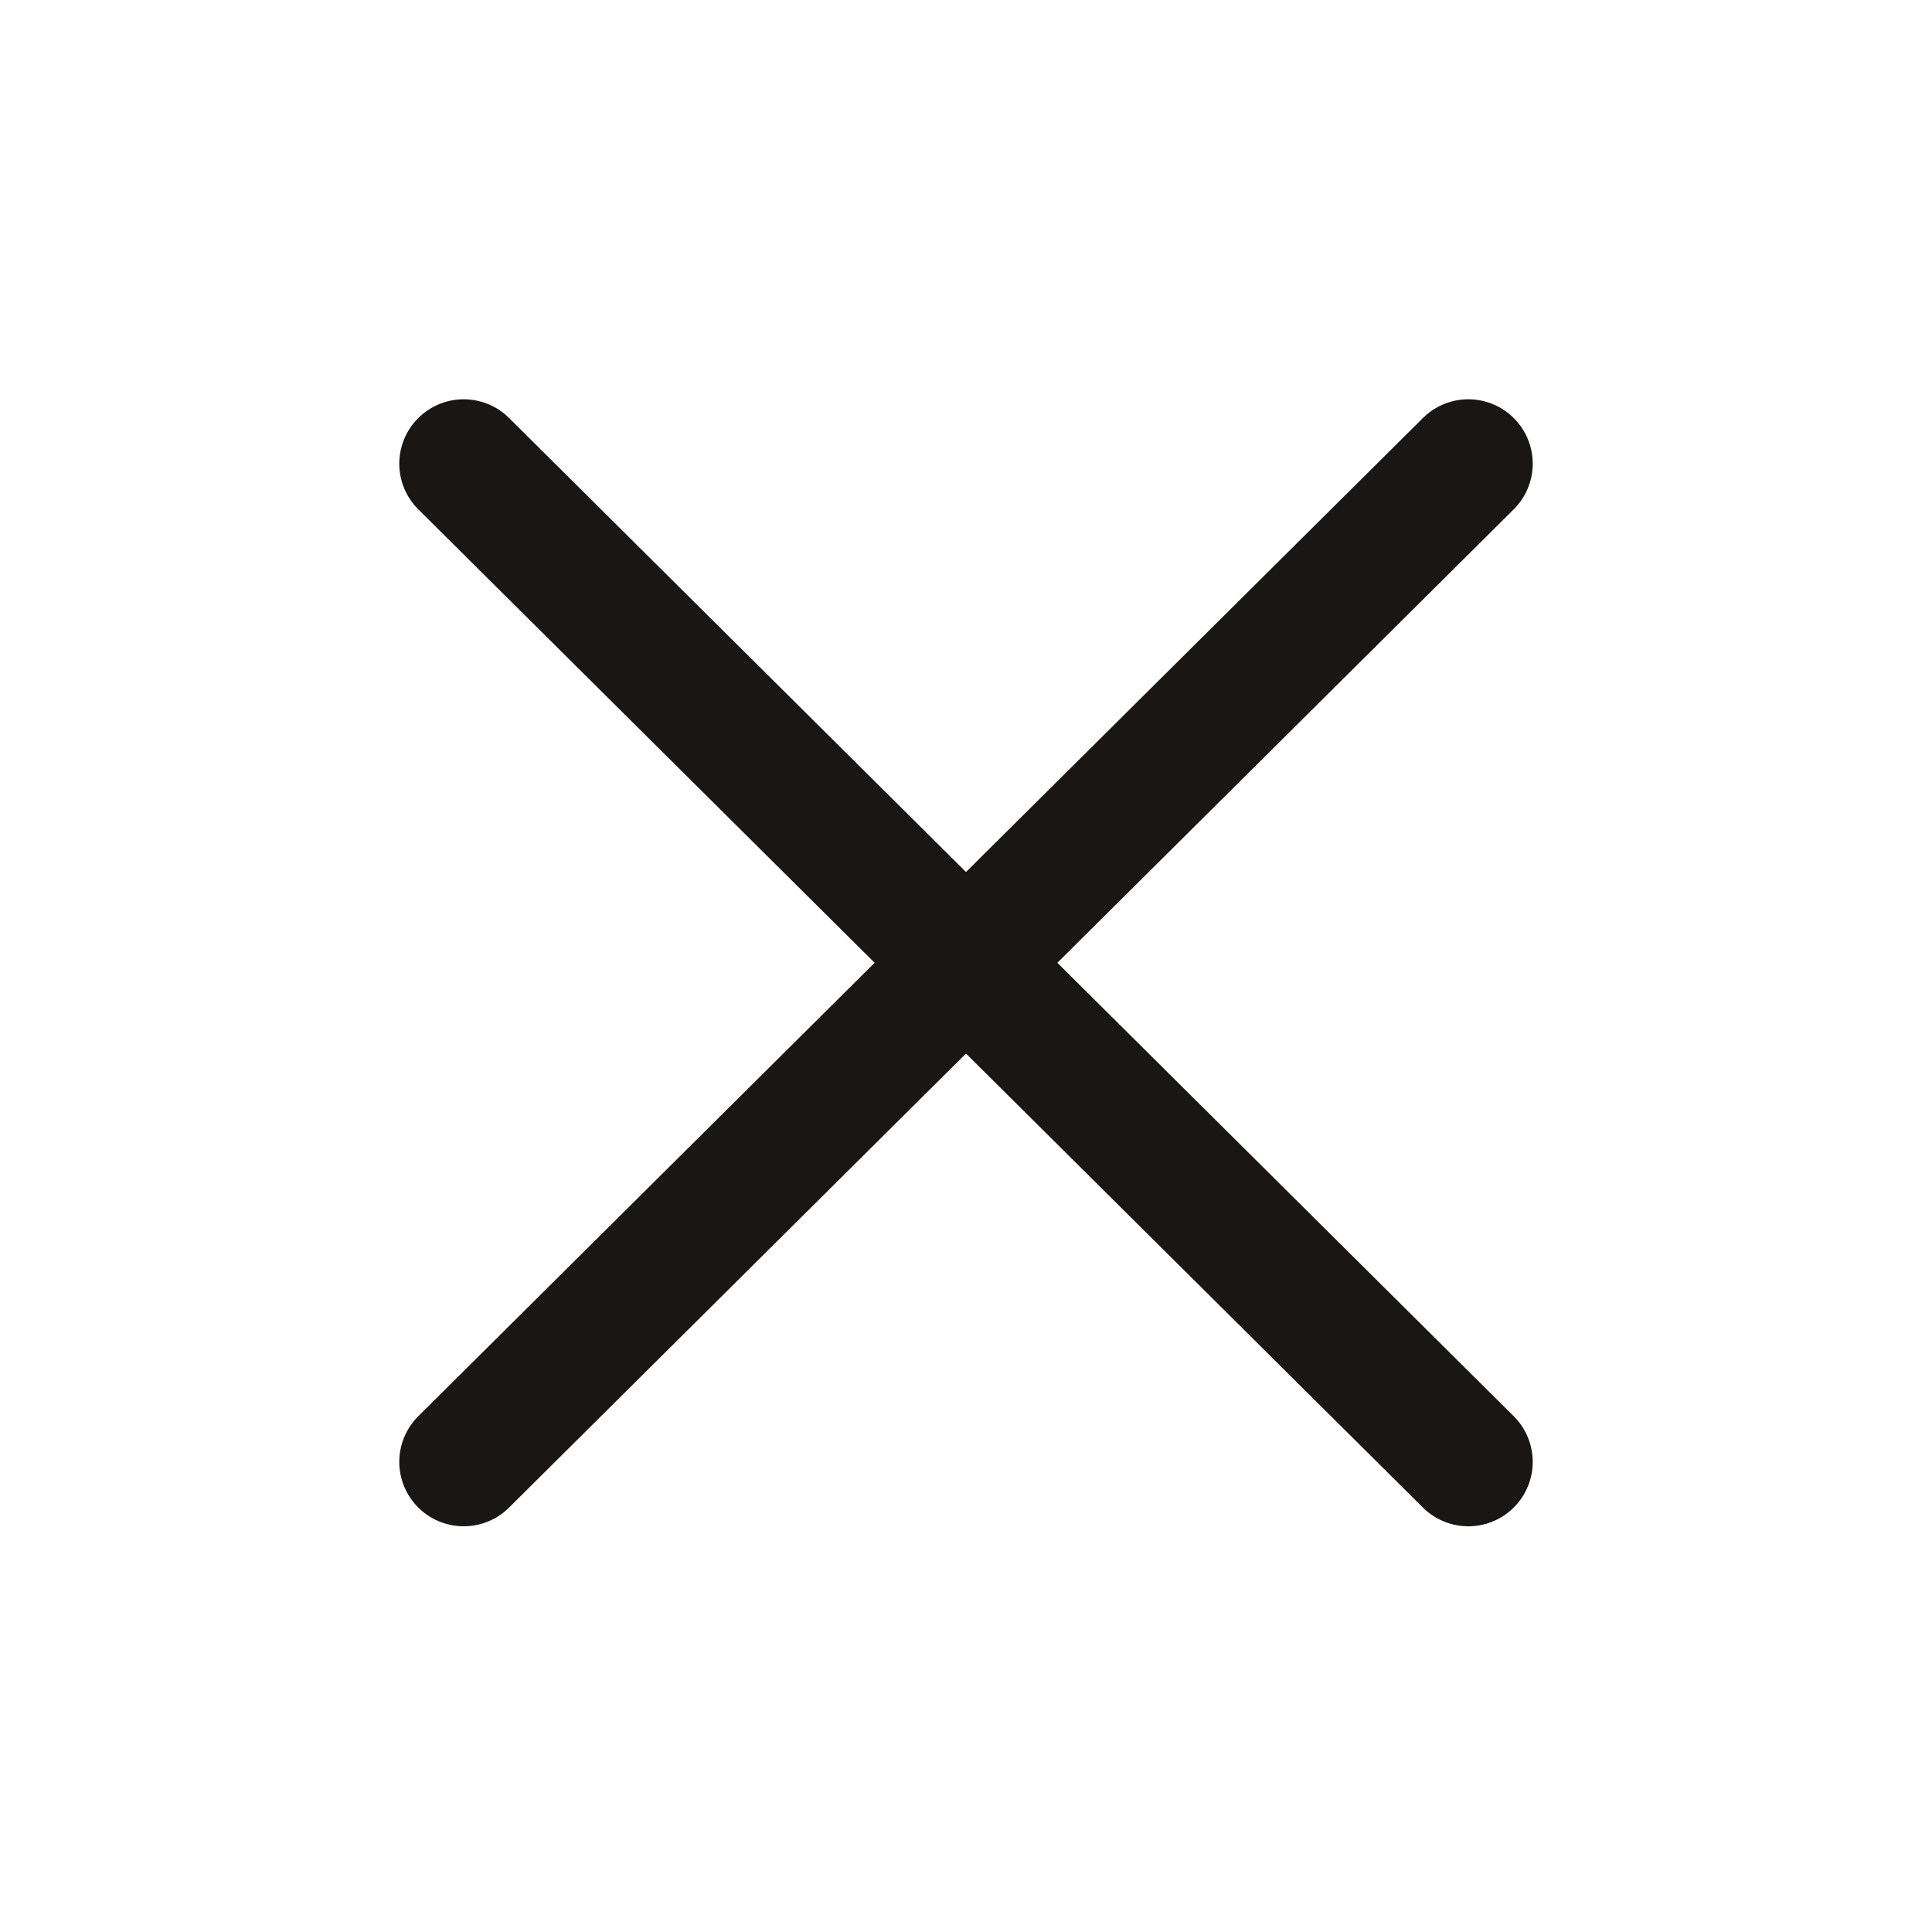
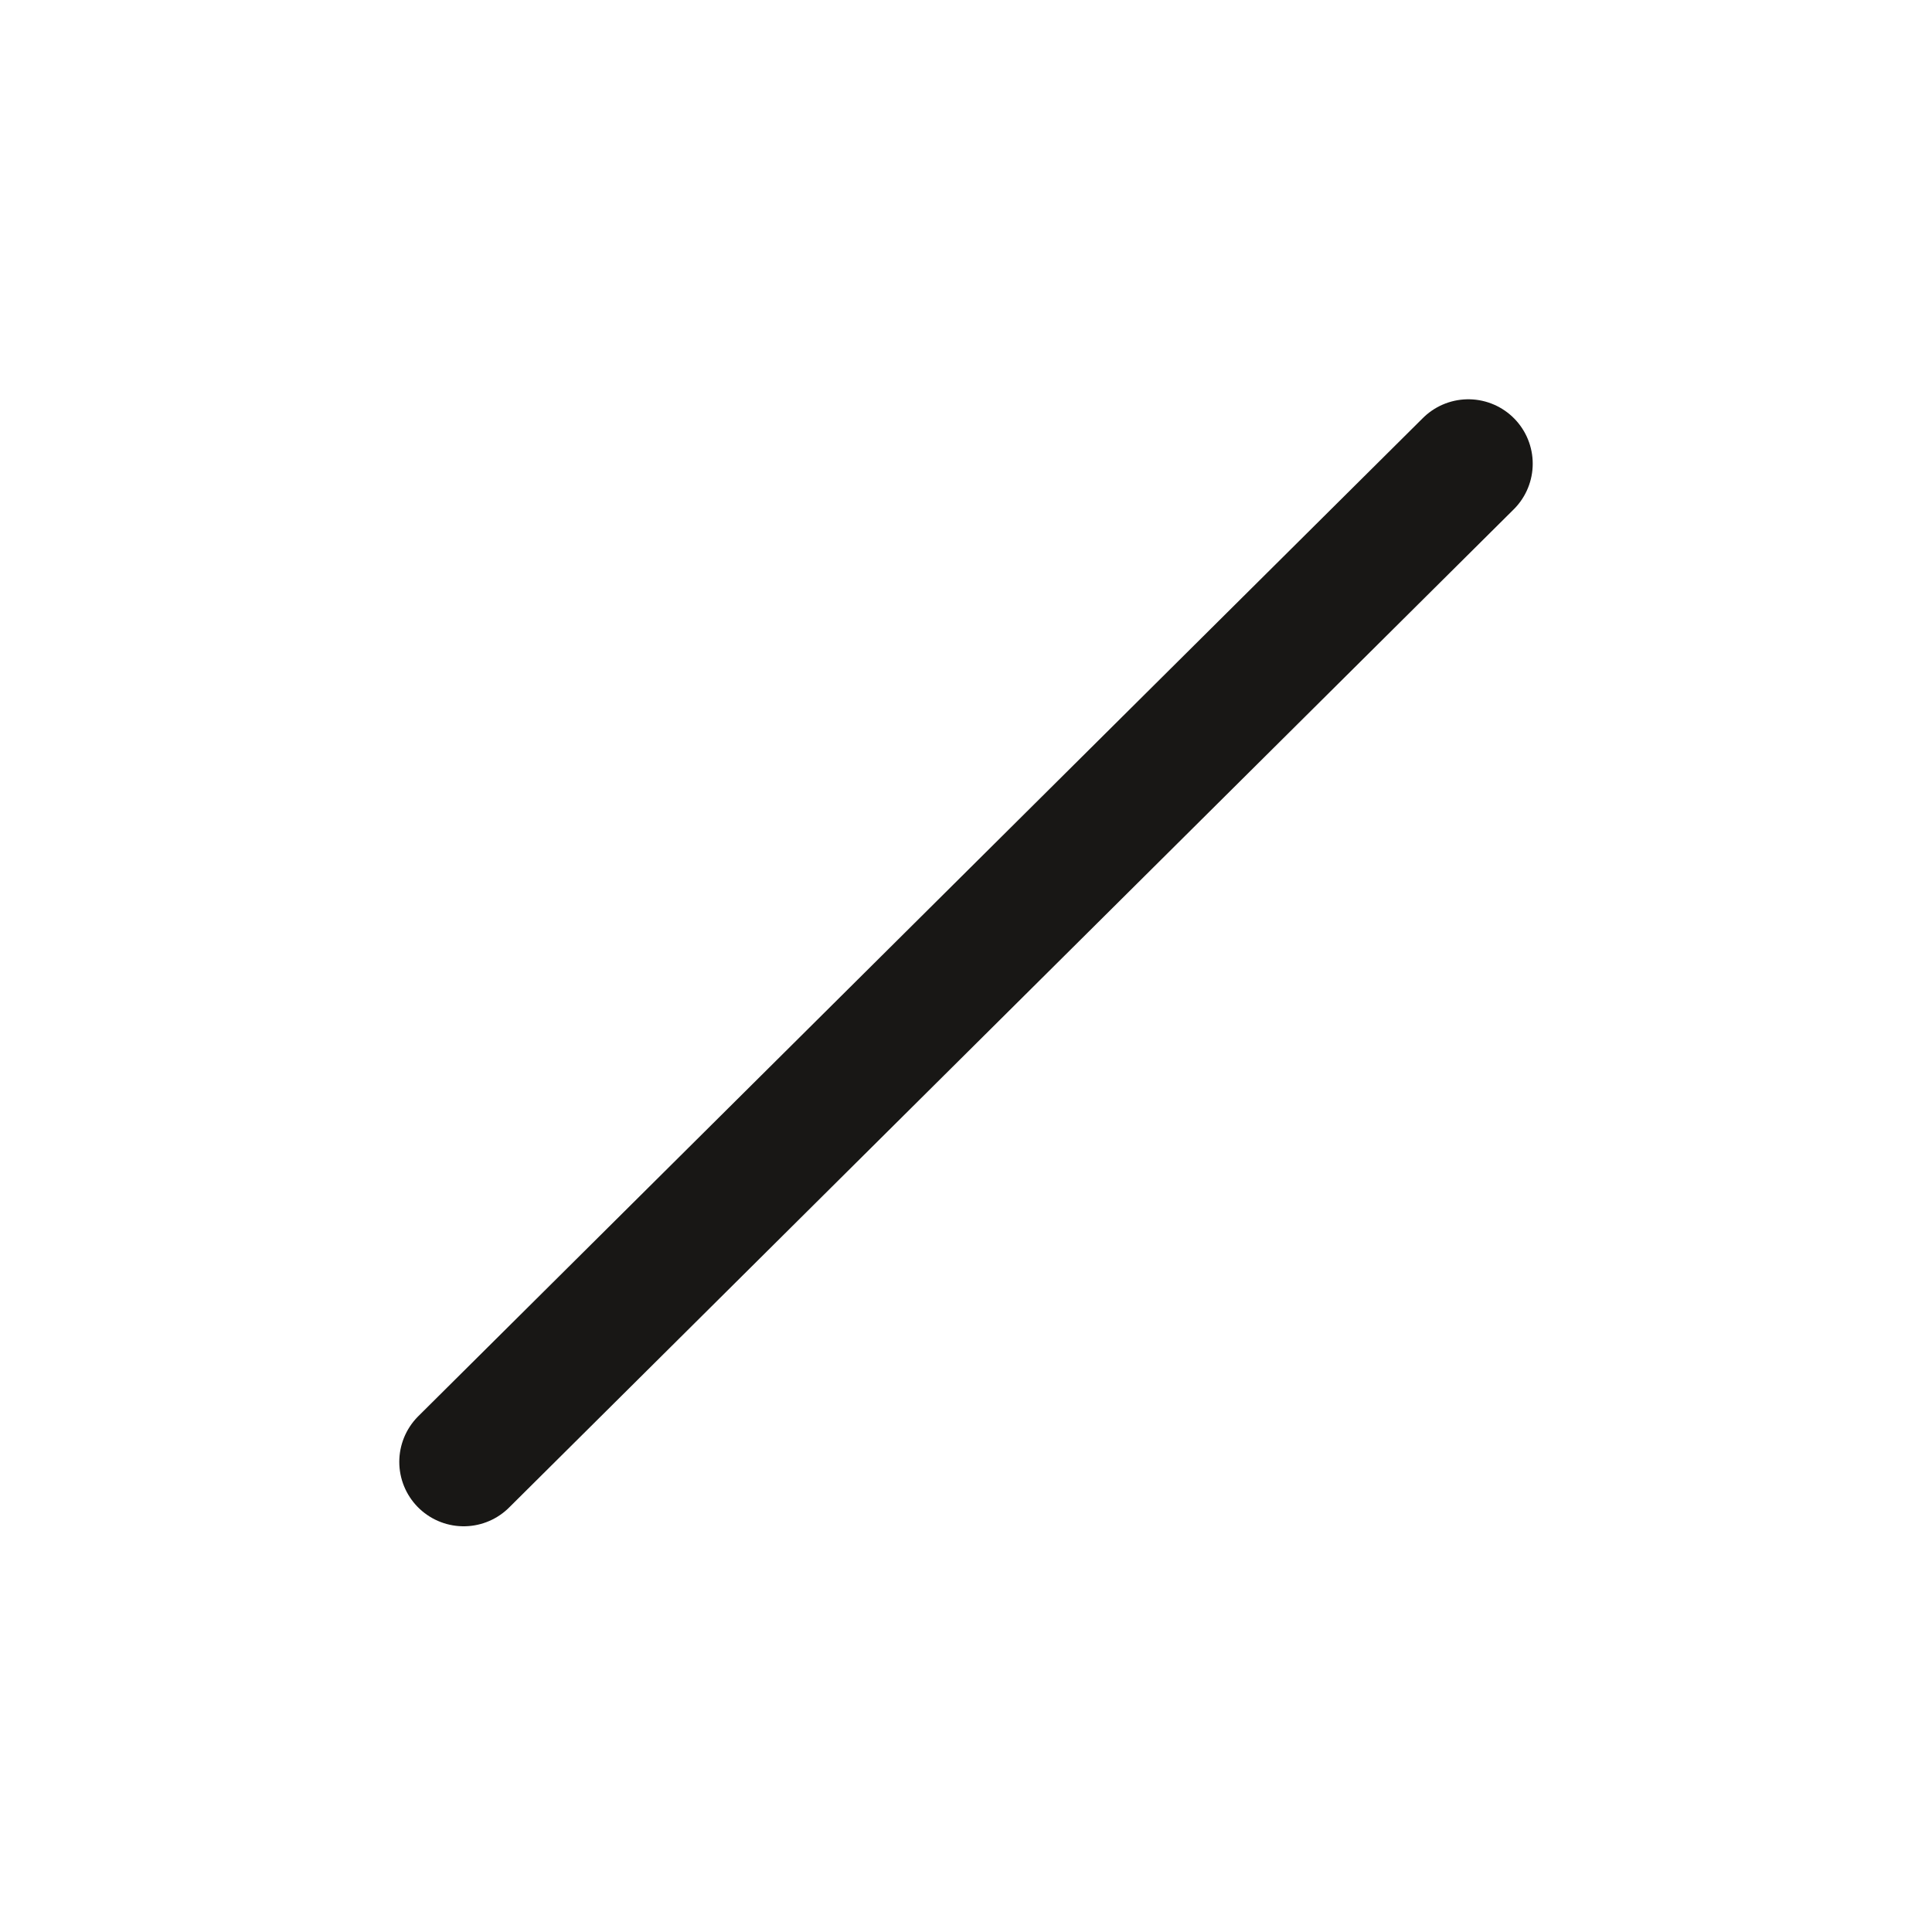
<svg xmlns="http://www.w3.org/2000/svg" version="1.1" id="Ebene_1" x="0px" y="0px" viewBox="0 0 30 30" style="enable-background:new 0 0 30 30;" xml:space="preserve">
  <style type="text/css">
	.st0{fill:none;stroke:#181715;stroke-width:2;stroke-linecap:round;stroke-linejoin:round;stroke-miterlimit:10;}
</style>
  <g id="Ebene_1_Kopie">
-     <line class="st0" x1="7.2" y1="7.2" x2="22.8" y2="22.7" />
    <line class="st0" x1="7.2" y1="22.7" x2="22.8" y2="7.2" />
  </g>
</svg>